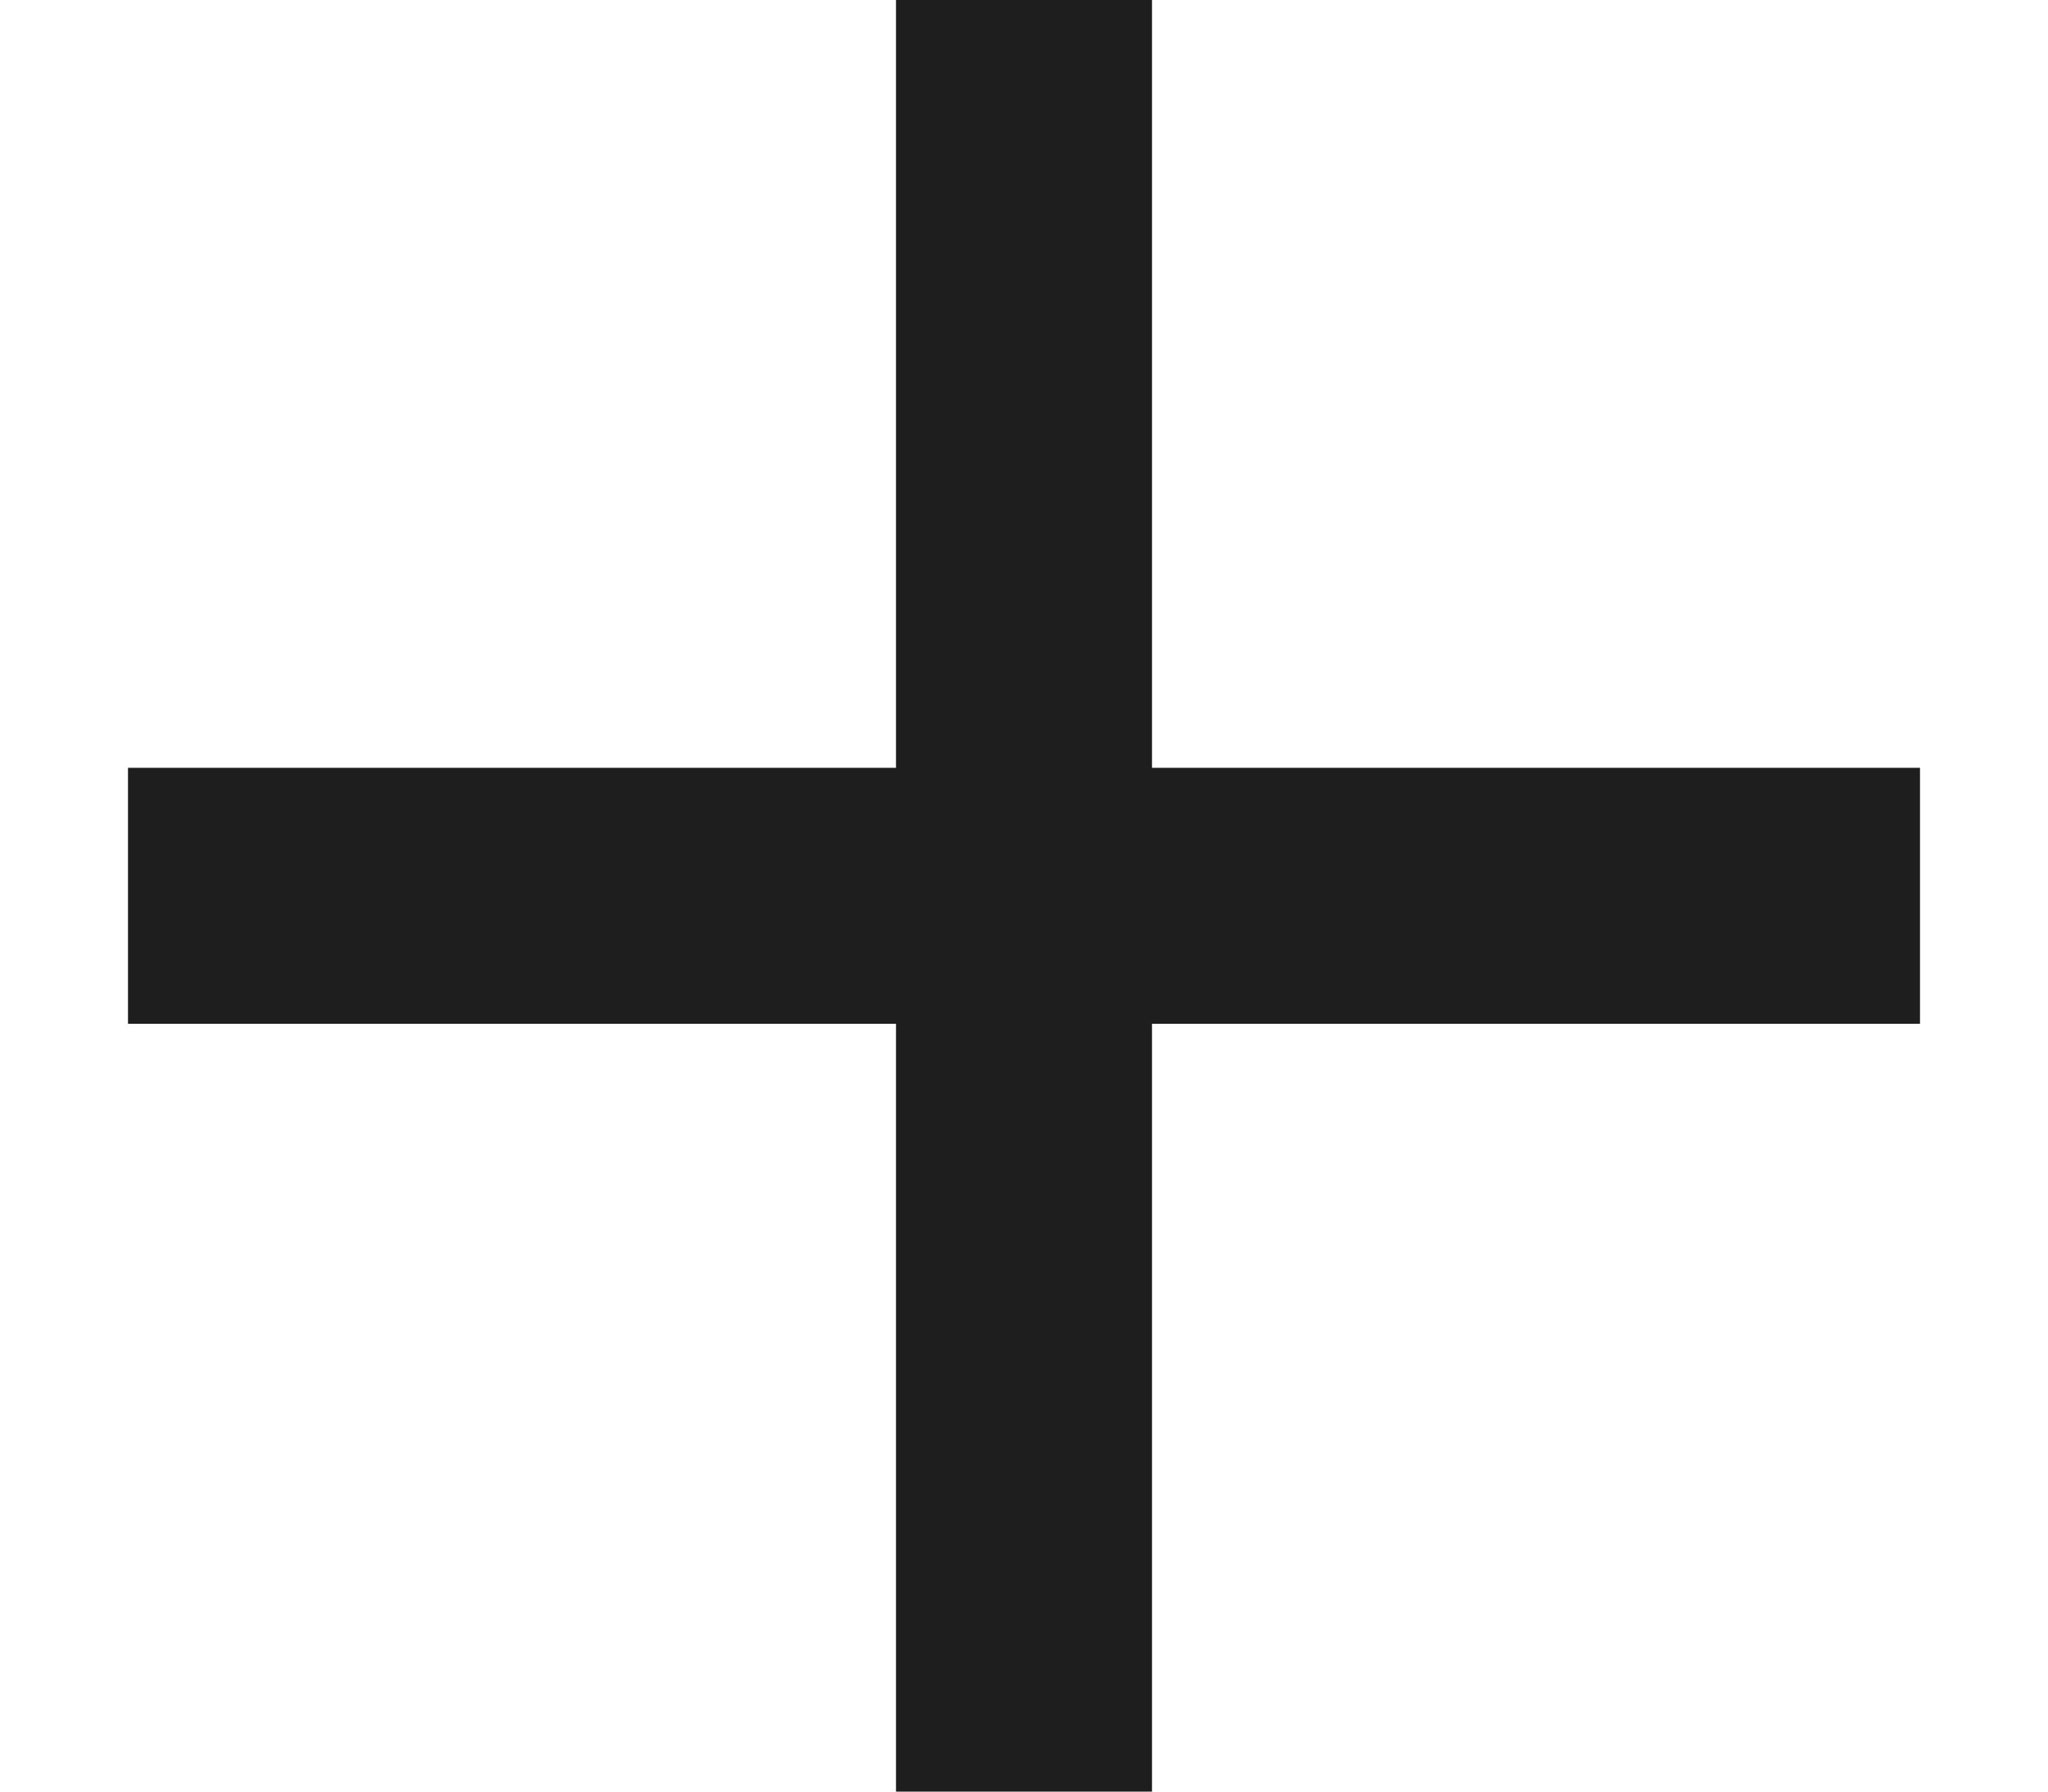
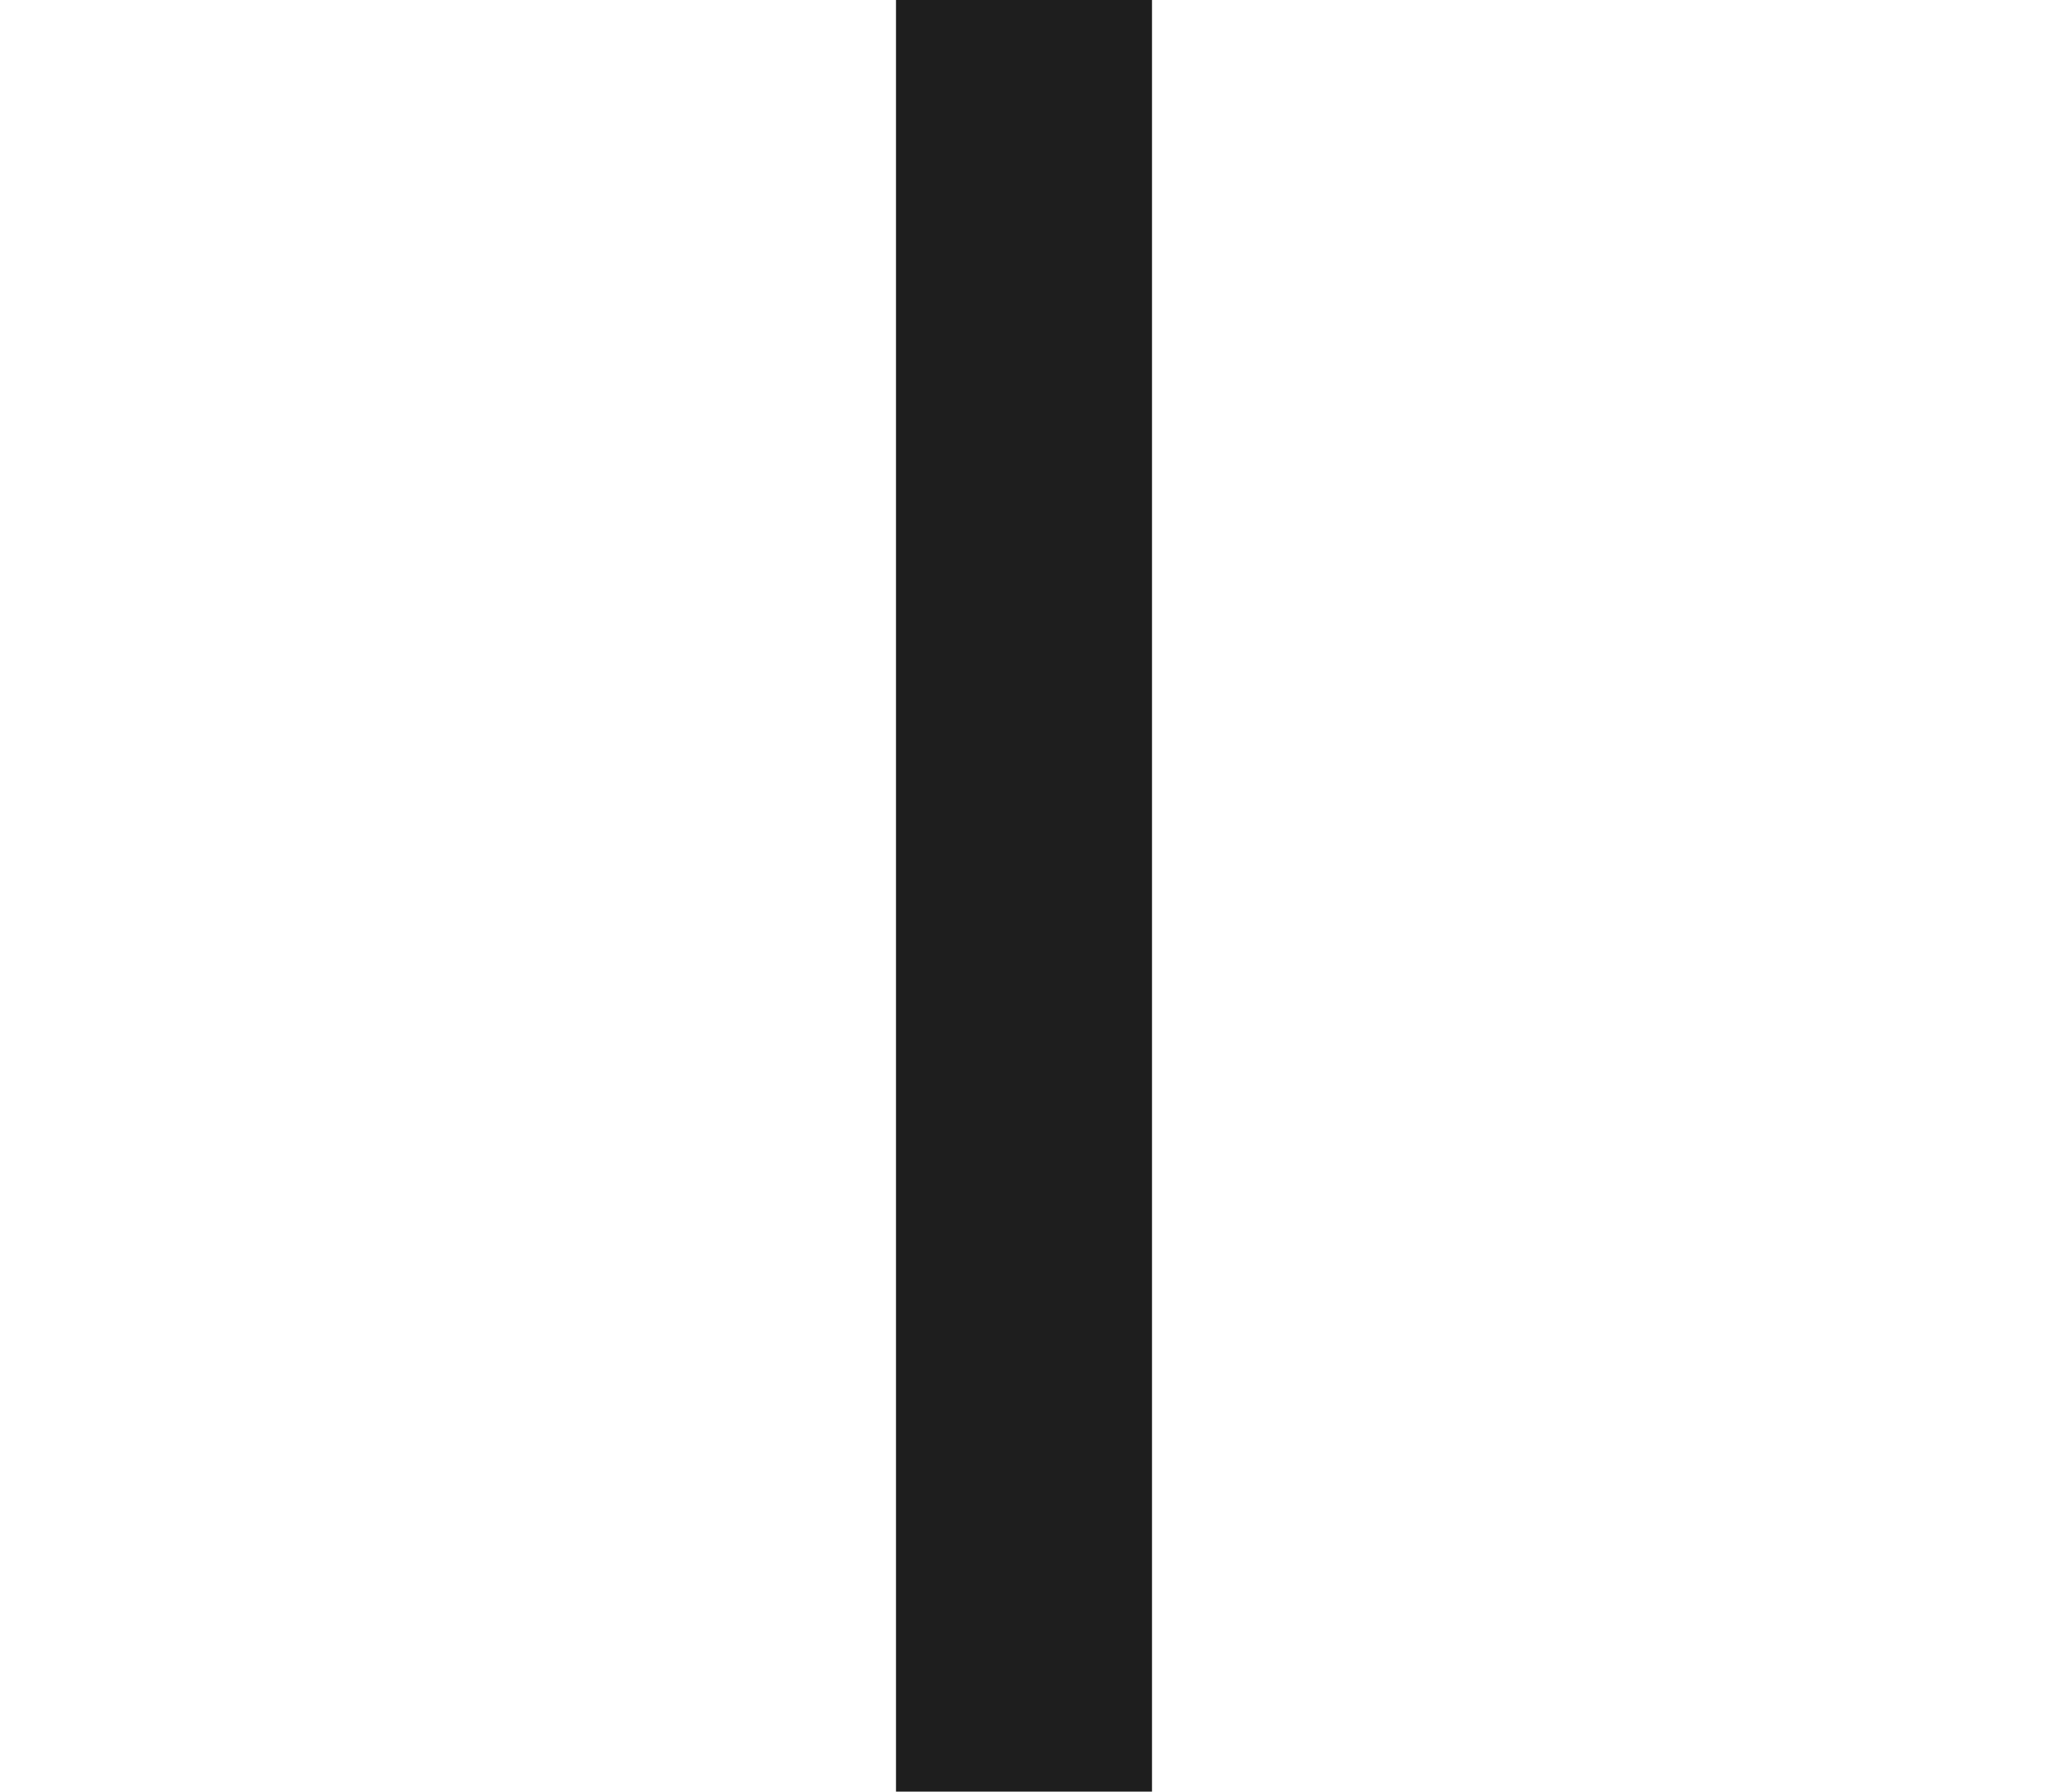
<svg xmlns="http://www.w3.org/2000/svg" width="16" height="14" viewBox="0 0 16 14" fill="none">
  <g id="ic_list">
-     <path id="Vector 10" d="M1 7H8H15" stroke="#1E1E1E" stroke-width="2" />
    <path id="Vector 11" d="M8 0L8 7L8 14" stroke="#1E1E1E" stroke-width="2" />
  </g>
</svg>